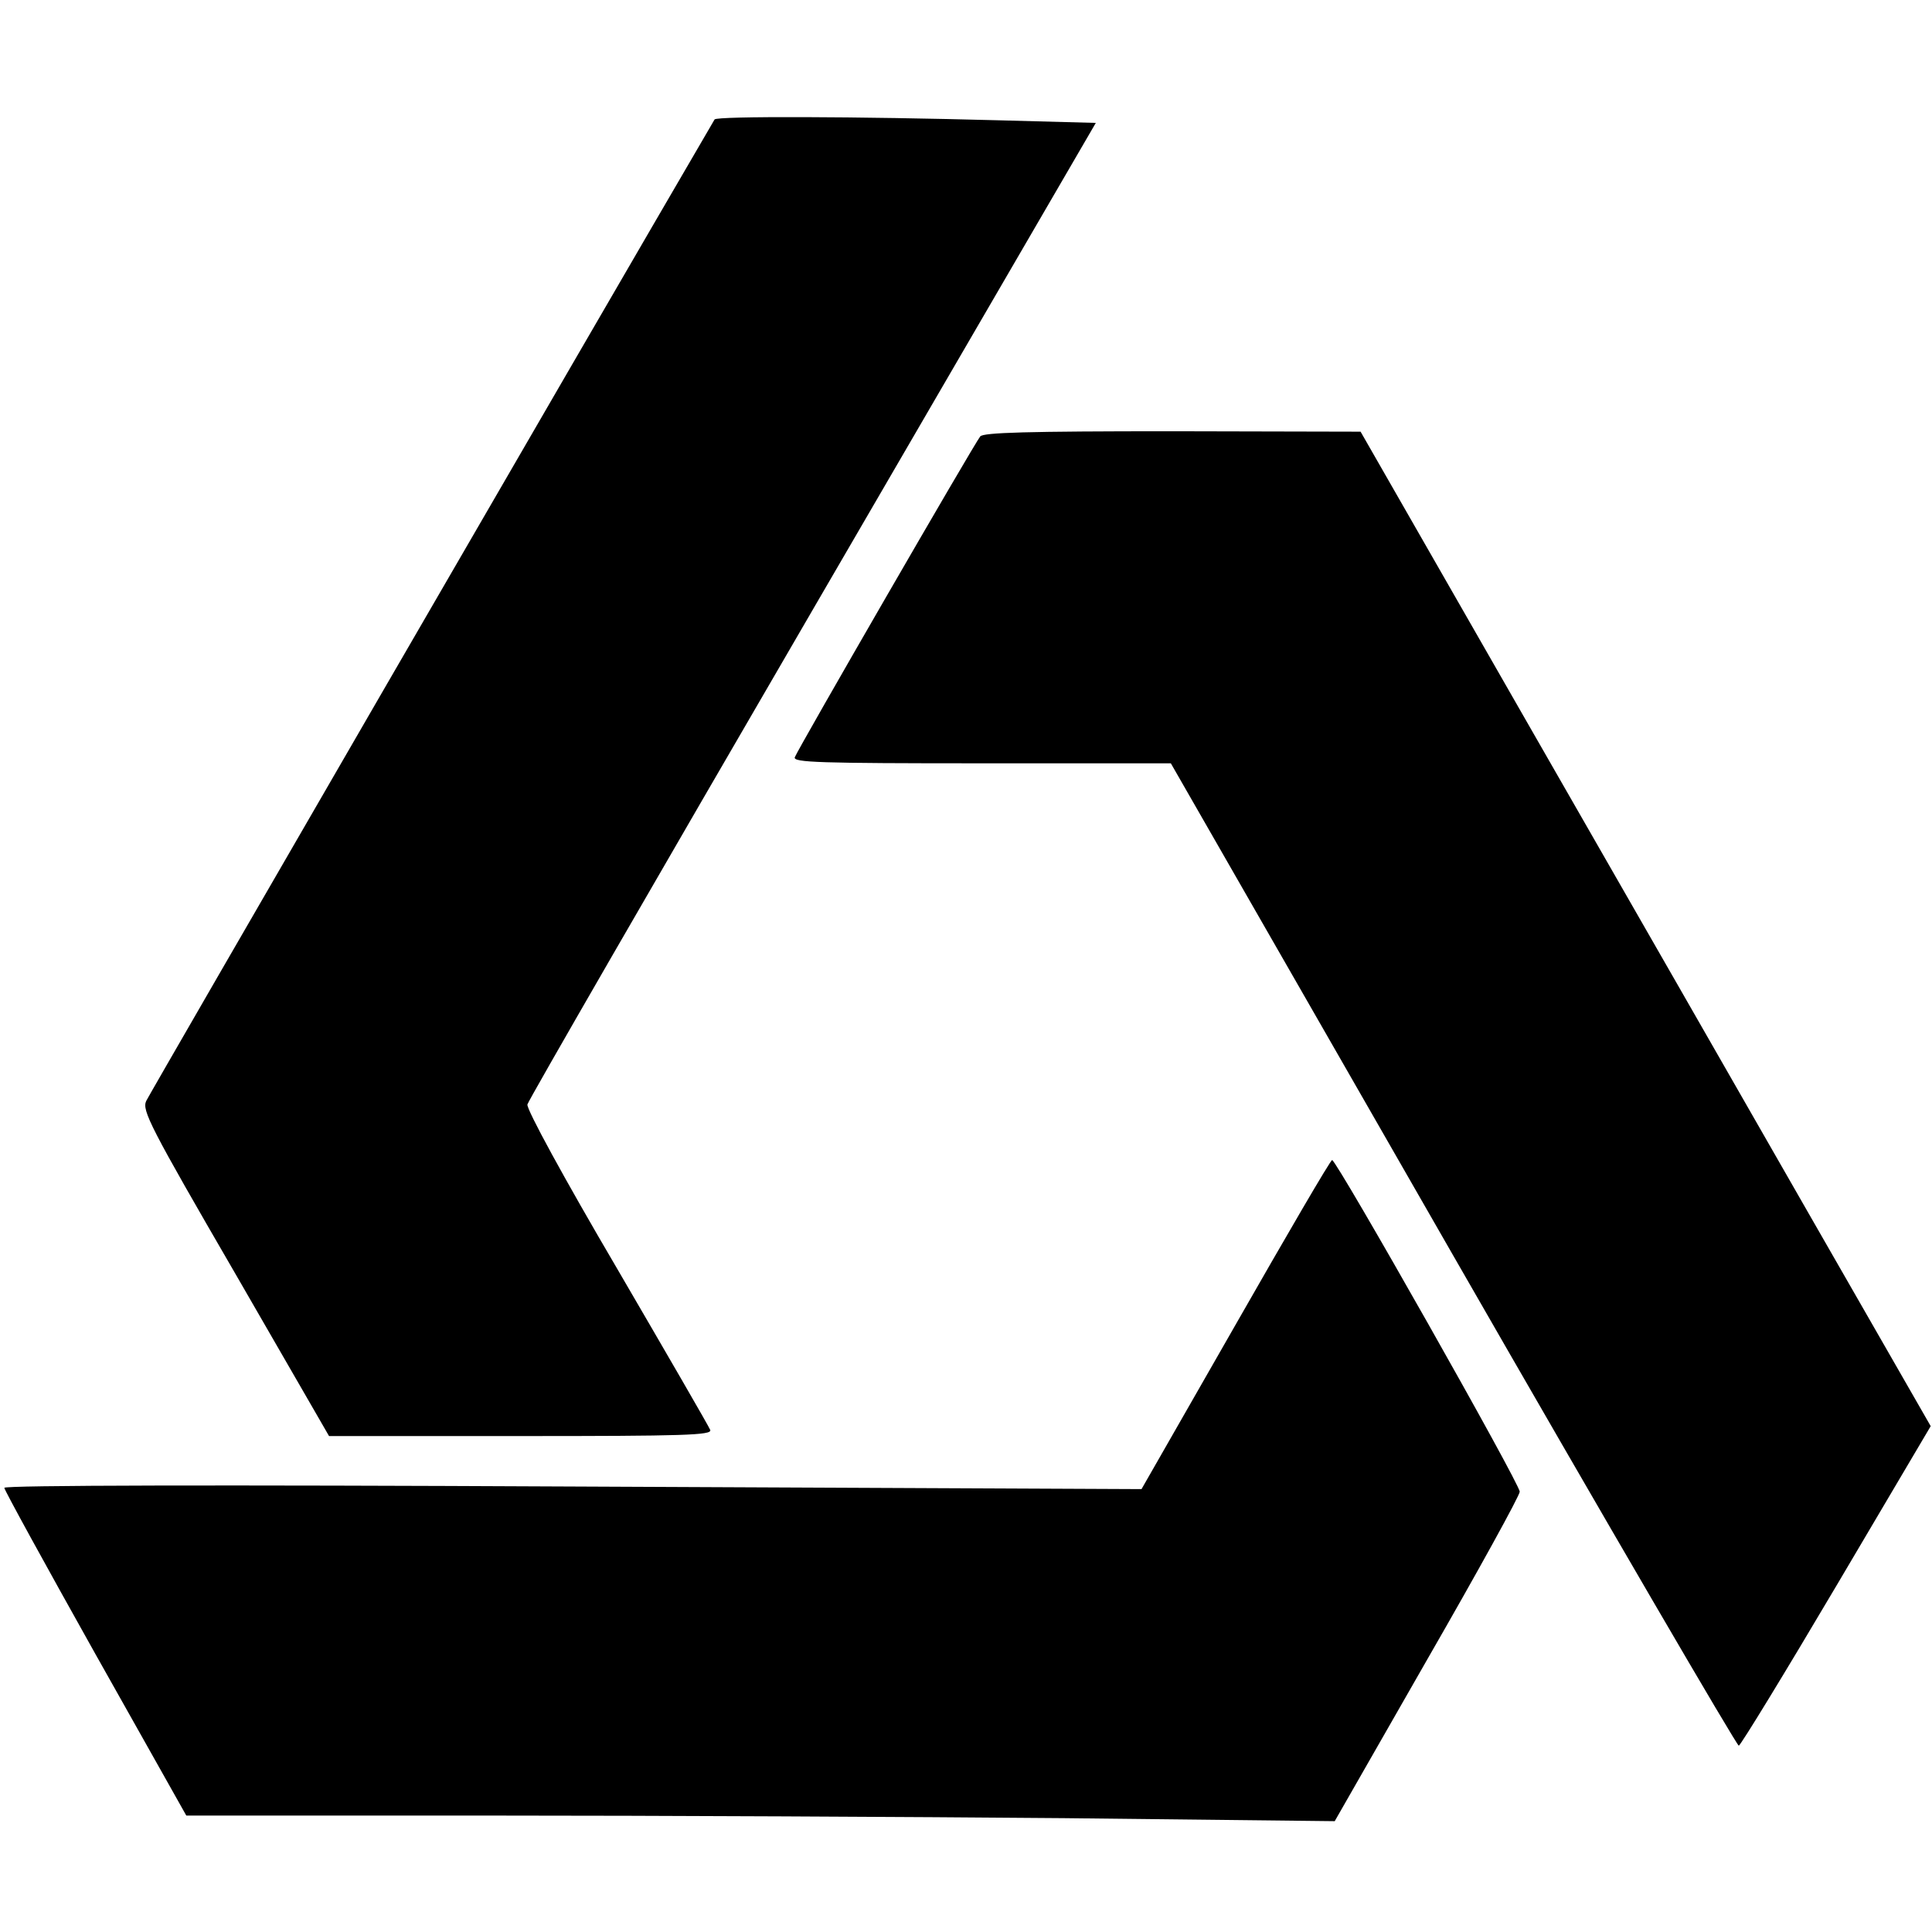
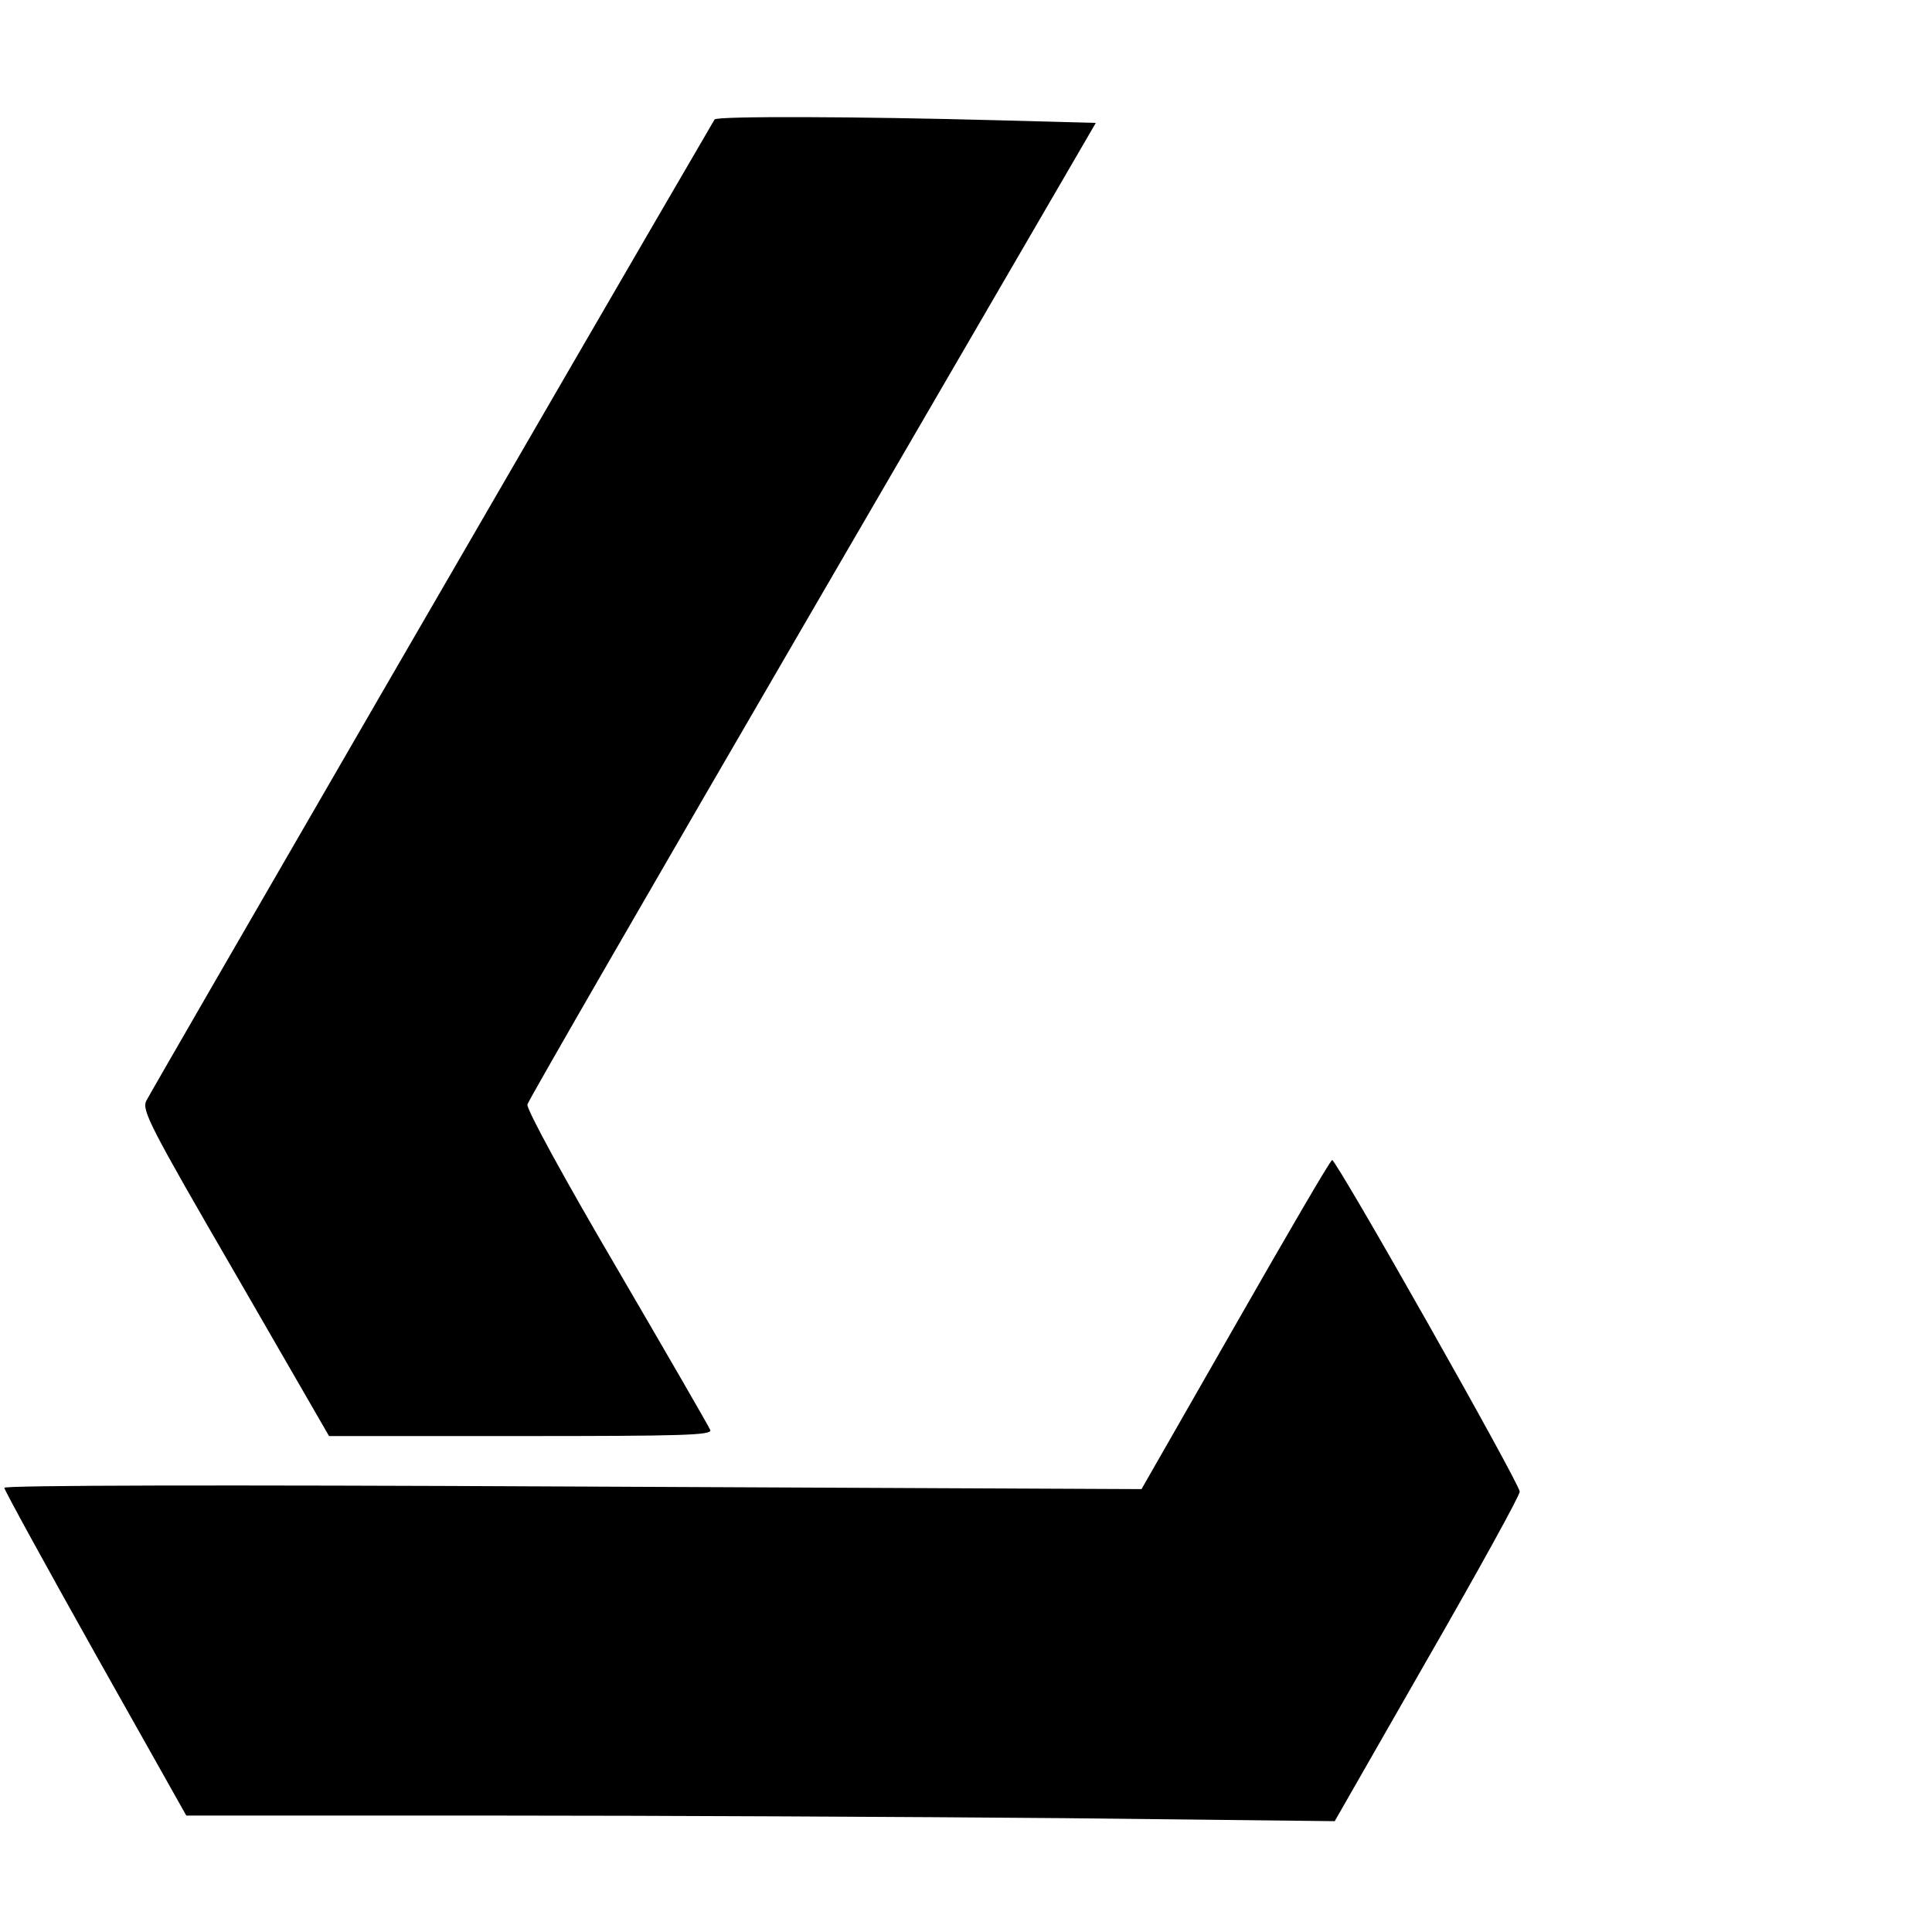
<svg xmlns="http://www.w3.org/2000/svg" version="1.0" width="448pt" height="448pt" viewBox="0 0 448 448" preserveAspectRatio="xMidYMid meet">
  <g transform="translate(0,448) scale(0.1,-0.1)" fill="#000000" stroke="none">
    <path d="M1657 4203 c-300 -514 -1310 -2259 -1318 -2276 -10 -22 8 -58 207 -401 l217 -376 445 0 c378 0 443 2 439 14 -3 8 -101 177 -217 376 -121 206 -210 369 -207 379 2 9 300 525 661 1146 l657 1130 -223 6 c-330 9 -656 10 -661 2z" />
-     <path d="M2273 3468 c-14 -17 -423 -725 -430 -744 -4 -12 55 -14 433 -14 l439 0 654 -1140 c360 -627 659 -1139 663 -1138 5 2 107 169 227 372 l218 369 -276 481 c-152 265 -449 784 -661 1153 l-385 672 -436 1 c-338 0 -439 -3 -446 -12z" />
    <path d="M2865 1408 l-218 -381 -1319 6 c-820 4 -1318 3 -1318 -3 0 -5 95 -178 211 -385 l211 -375 703 0 c386 0 985 -3 1331 -6 l629 -7 214 374 c118 205 215 381 215 390 1 17 -424 768 -435 769 -4 0 -104 -172 -224 -382z" />
  </g>
</svg>